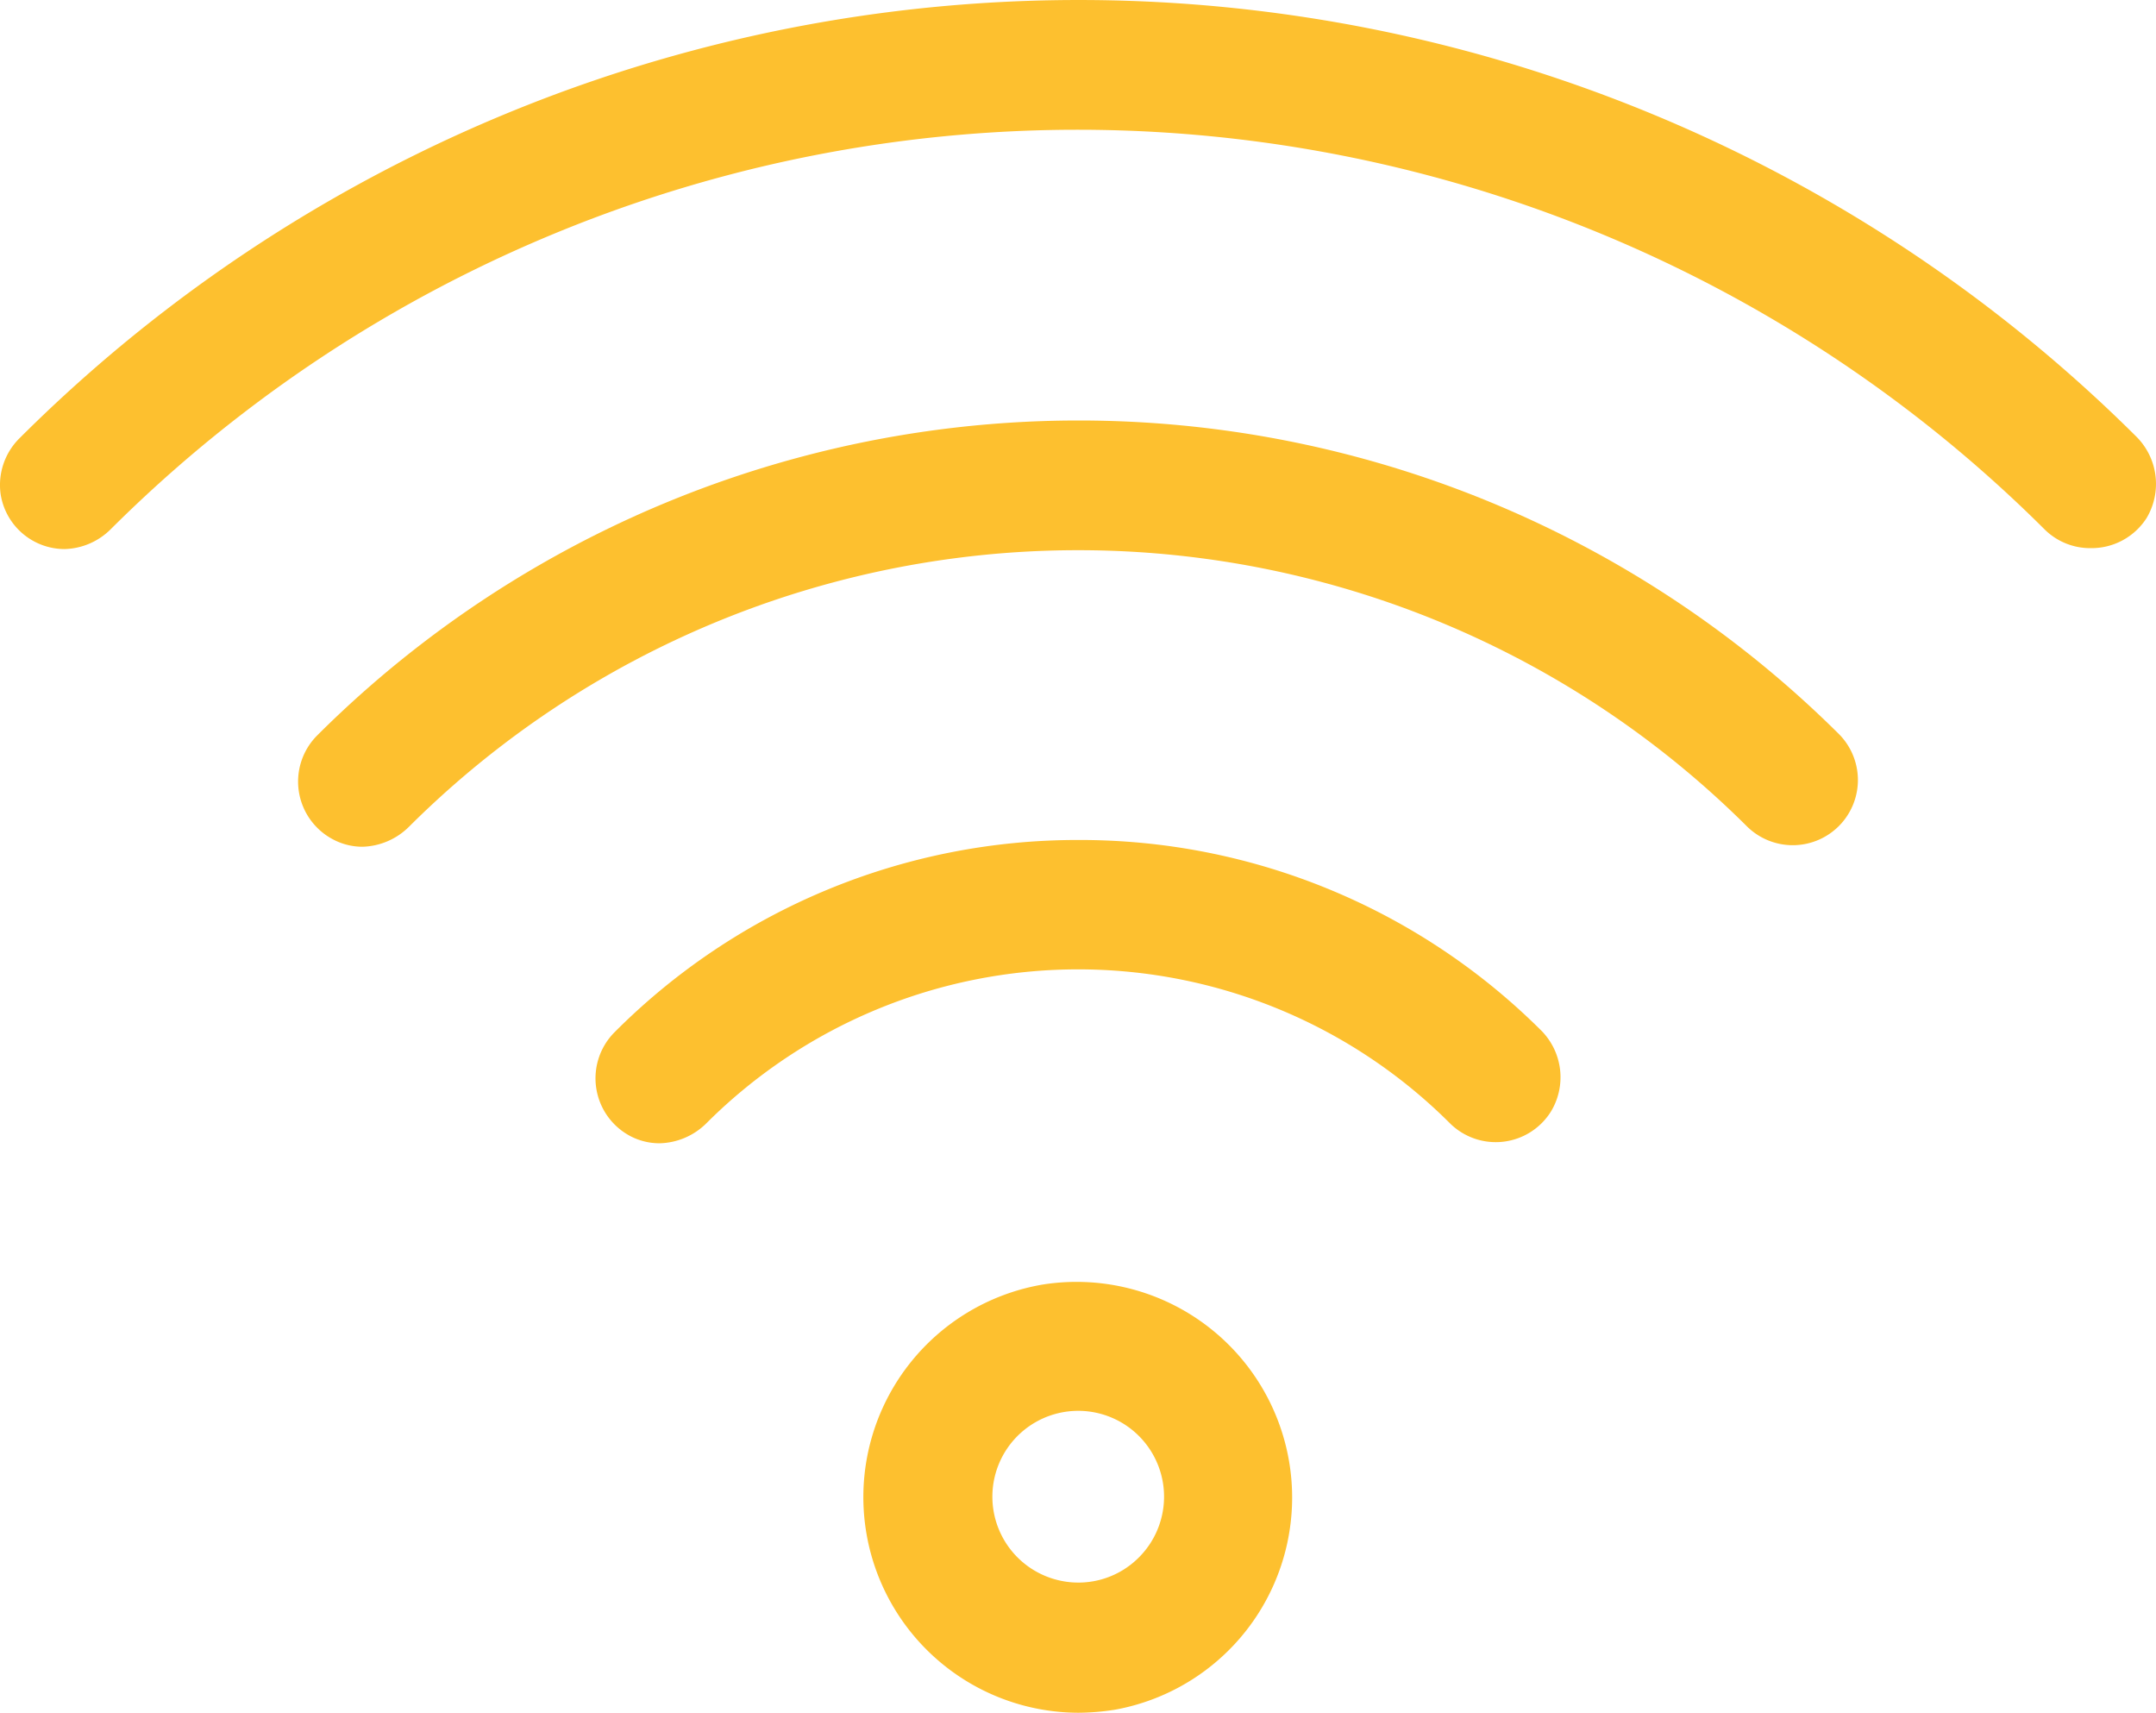
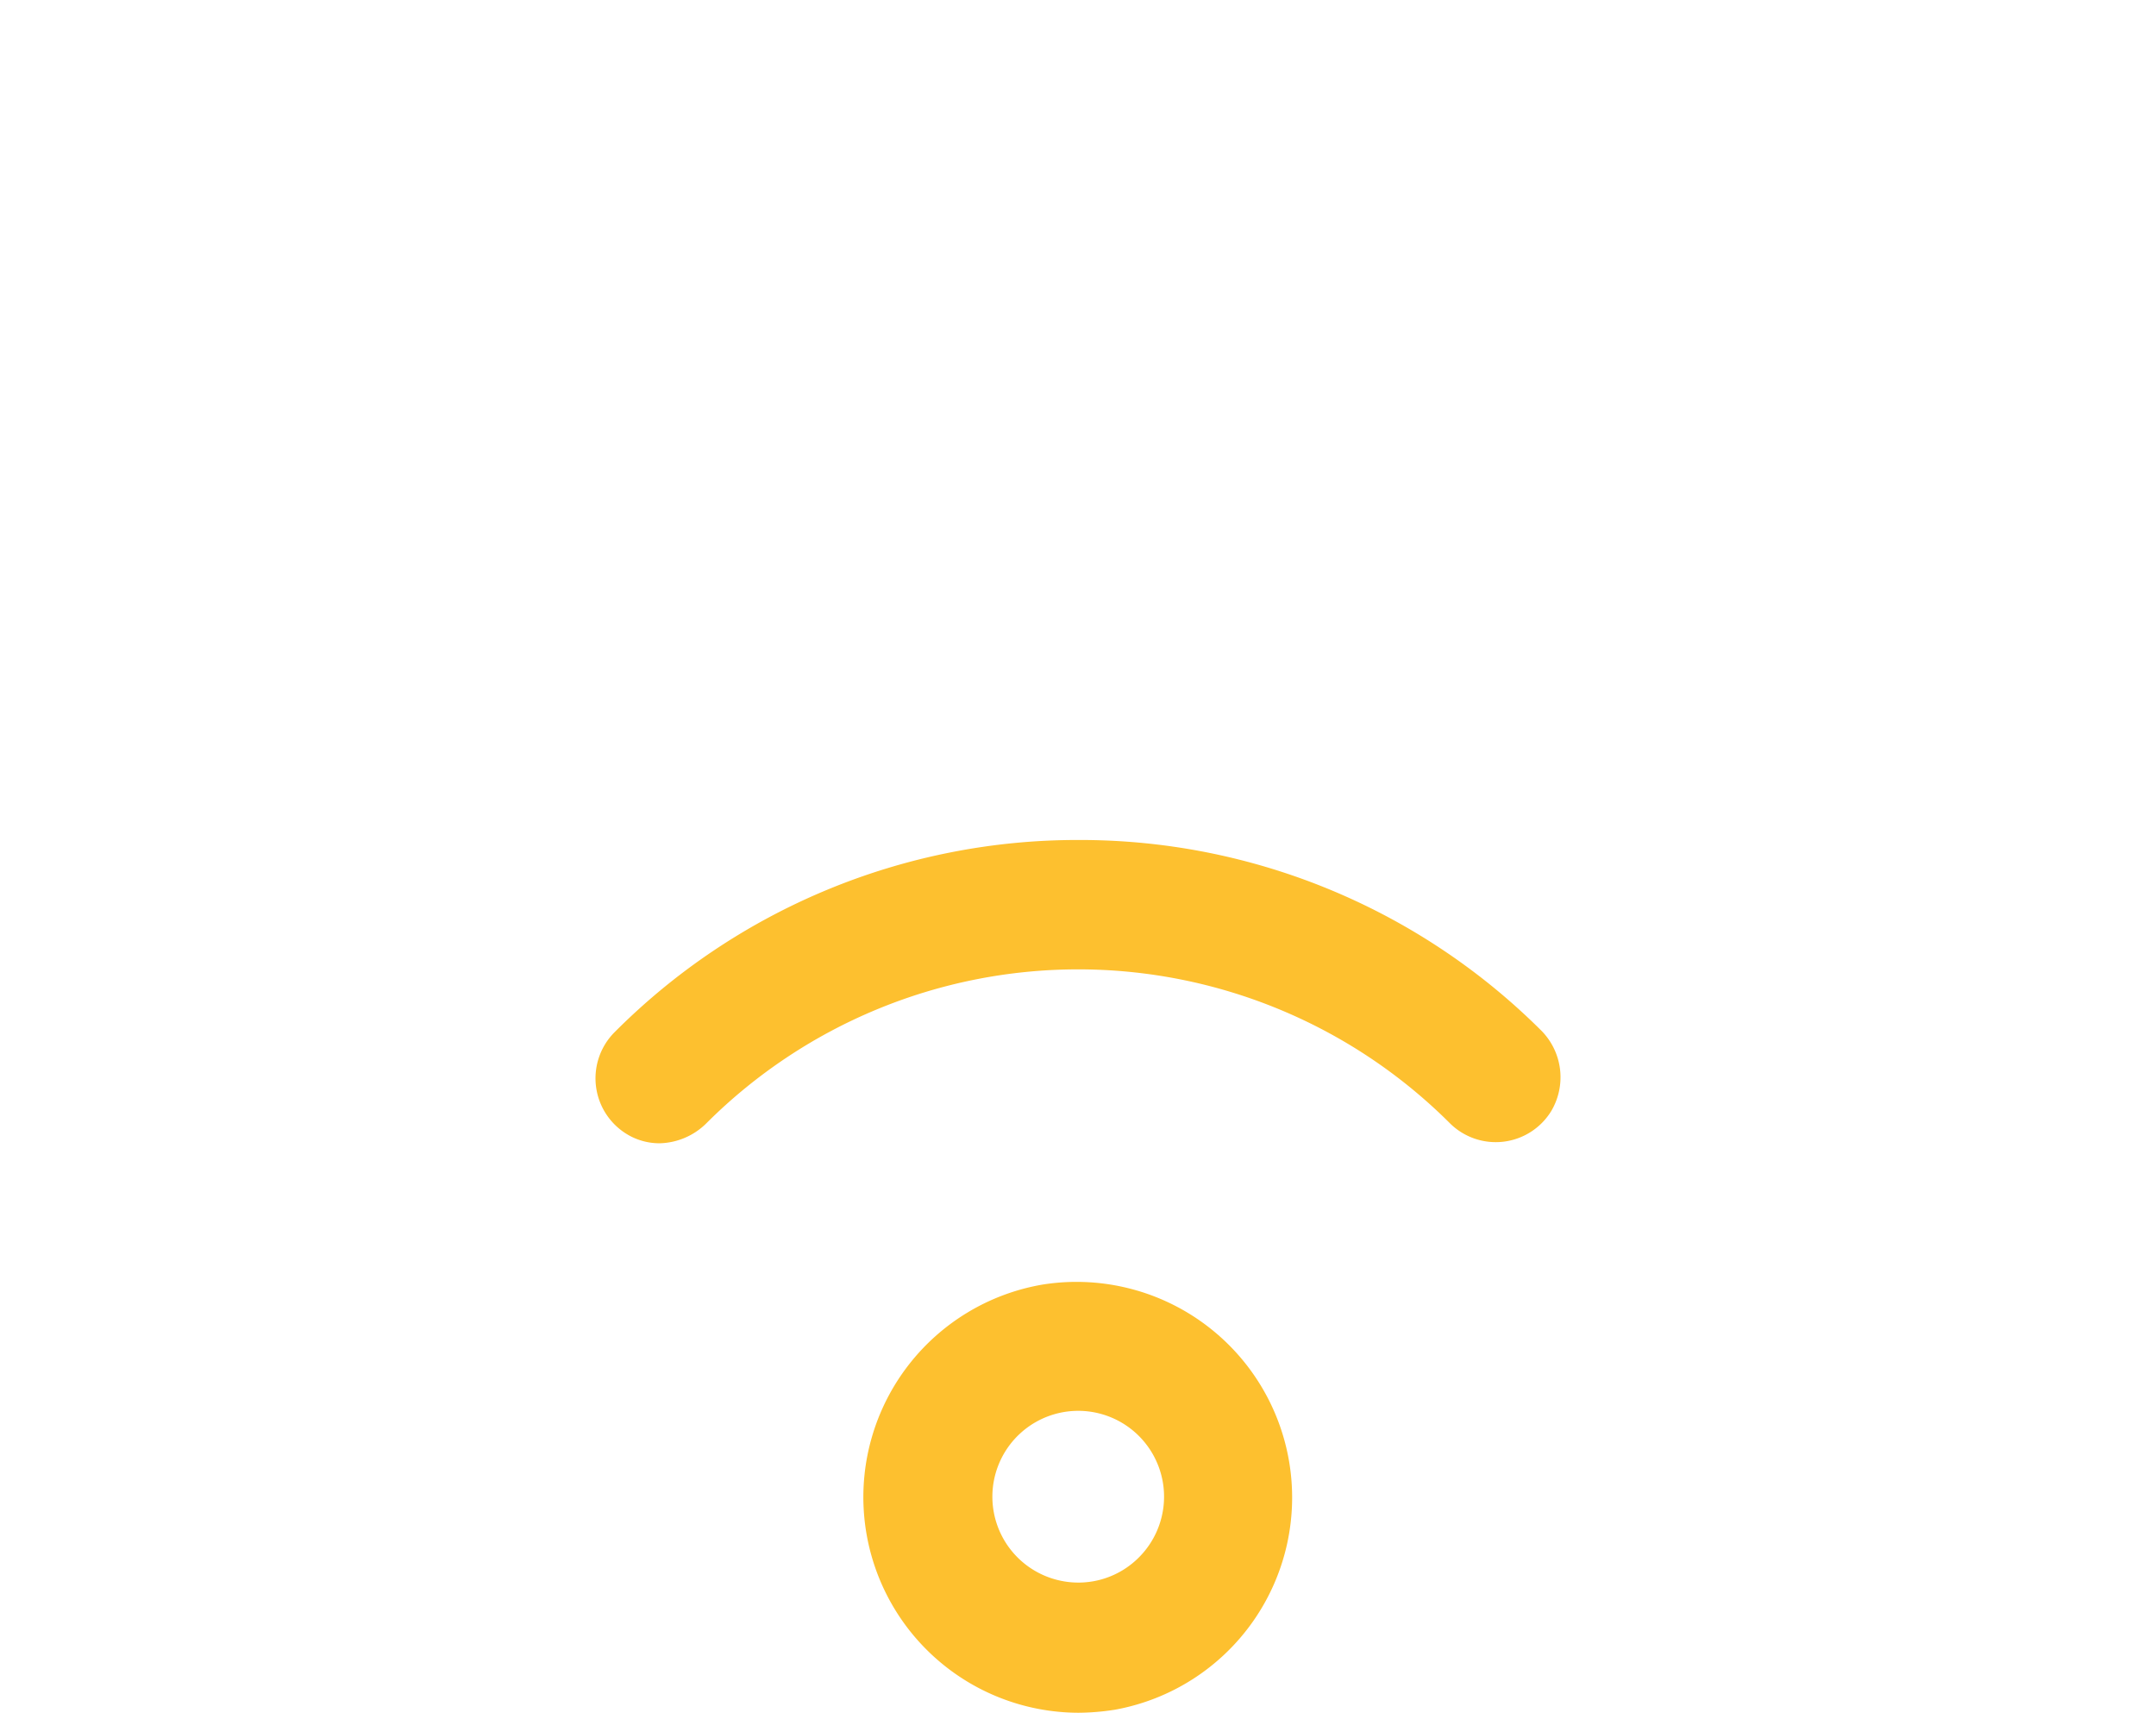
<svg xmlns="http://www.w3.org/2000/svg" width="92.429" height="73.415" viewBox="0 0 92.429 73.415">
  <defs>
    <style>.a{fill:#fdc02f;}</style>
  </defs>
  <g transform="translate(0.026 0.005)">
    <path class="a" d="M44.65,55.06a9.243,9.243,0,0,0,1.56,18.35,10.37,10.37,0,0,0,1.56-.13,9.243,9.243,0,0,0-3.12-18.22Zm.84,12.7A3.68,3.68,0,1,1,48.8,66.751,3.66,3.66,0,0,1,45.49,67.76Z" />
    <path class="a" d="M46.22,36a28,28,0,0,0-19.9,8.24,2.8,2.8,0,0,0,.73,4.48,2.69,2.69,0,0,0,1.21.28,2.94,2.94,0,0,0,2-.86,22.55,22.55,0,0,1,31.87,0,2.79,2.79,0,0,0,4.34-.51,2.84,2.84,0,0,0-.45-3.49A28,28,0,0,0,46.22,36Z" />
-     <path class="a" d="M13.57,31.52A2.8,2.8,0,0,0,14.3,36a2.7,2.7,0,0,0,1.21.29,2.94,2.94,0,0,0,2-.86,40.64,40.64,0,0,1,57.37,0,2.793,2.793,0,1,0,3.9-4,46.23,46.23,0,0,0-65.21.09Z" />
-     <path class="a" d="M91.56,18.71a64.28,64.28,0,0,0-90.74.06A2.82,2.82,0,0,0,0,21.17a2.78,2.78,0,0,0,2.73,2.36,2.9,2.9,0,0,0,2-.86,58.73,58.73,0,0,1,82.88,0,2.77,2.77,0,0,0,2,.82A2.8,2.8,0,0,0,92,22.2a2.86,2.86,0,0,0-.44-3.49Z" />
  </g>
</svg>